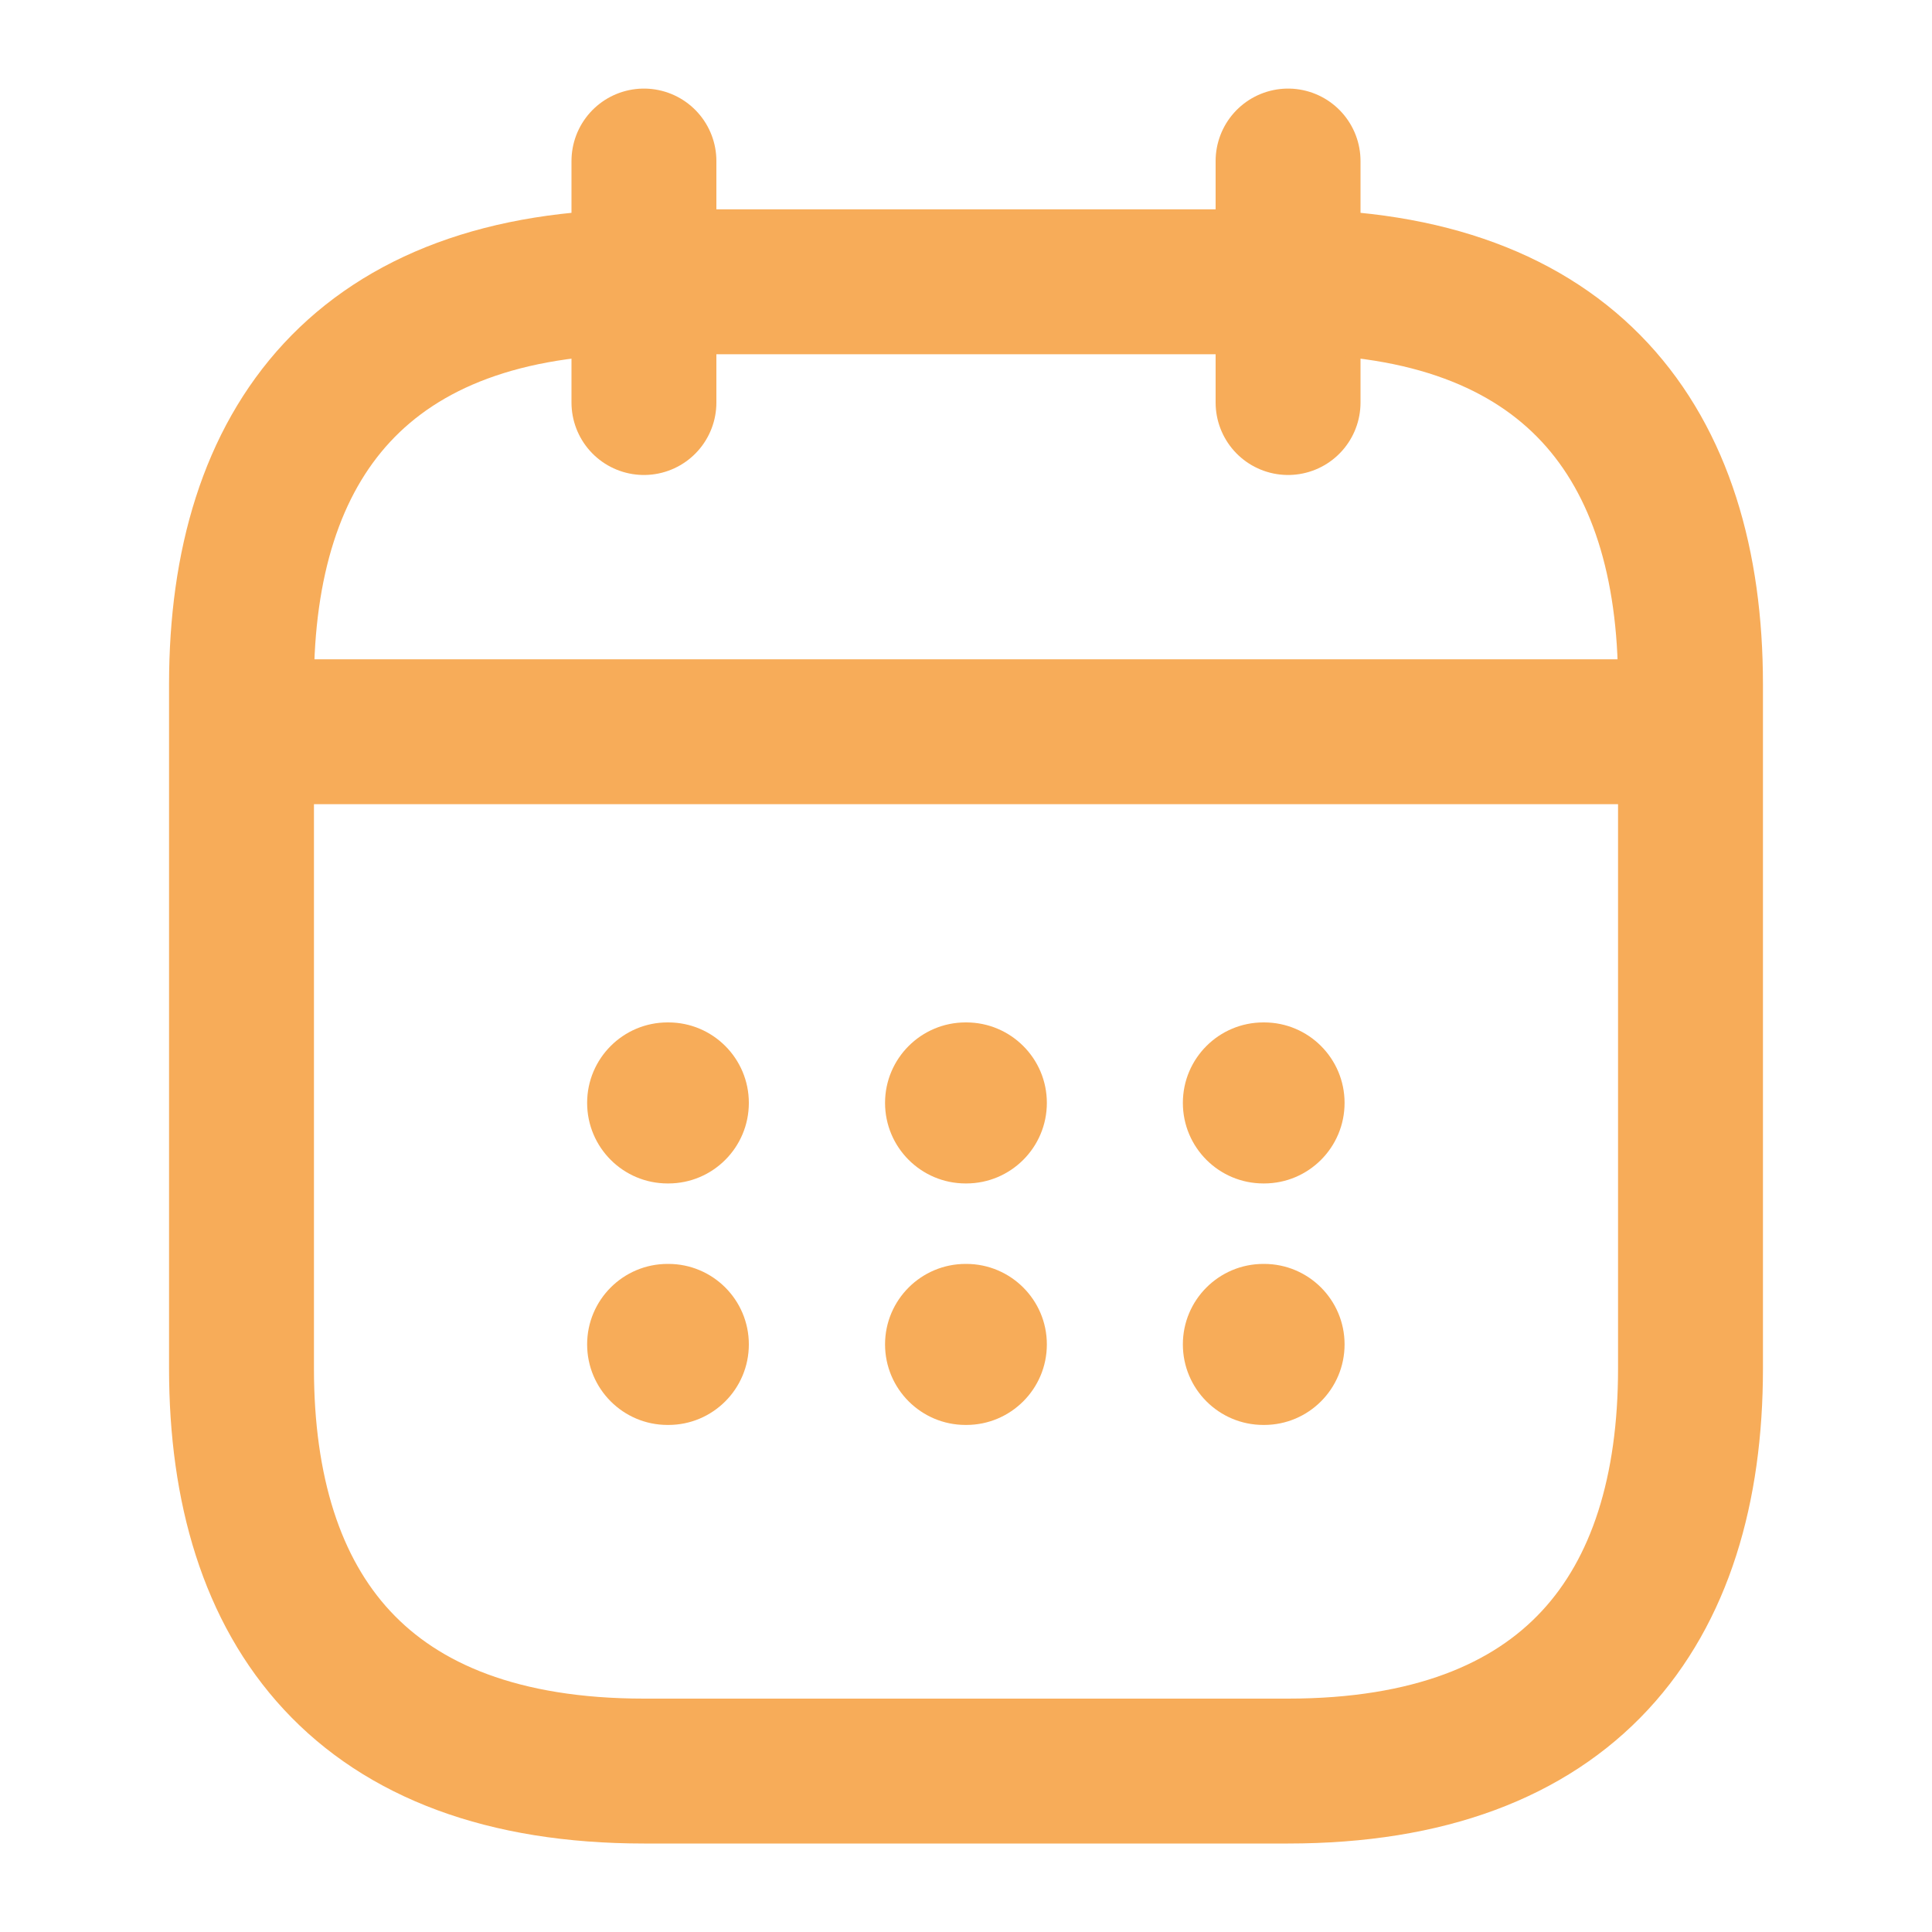
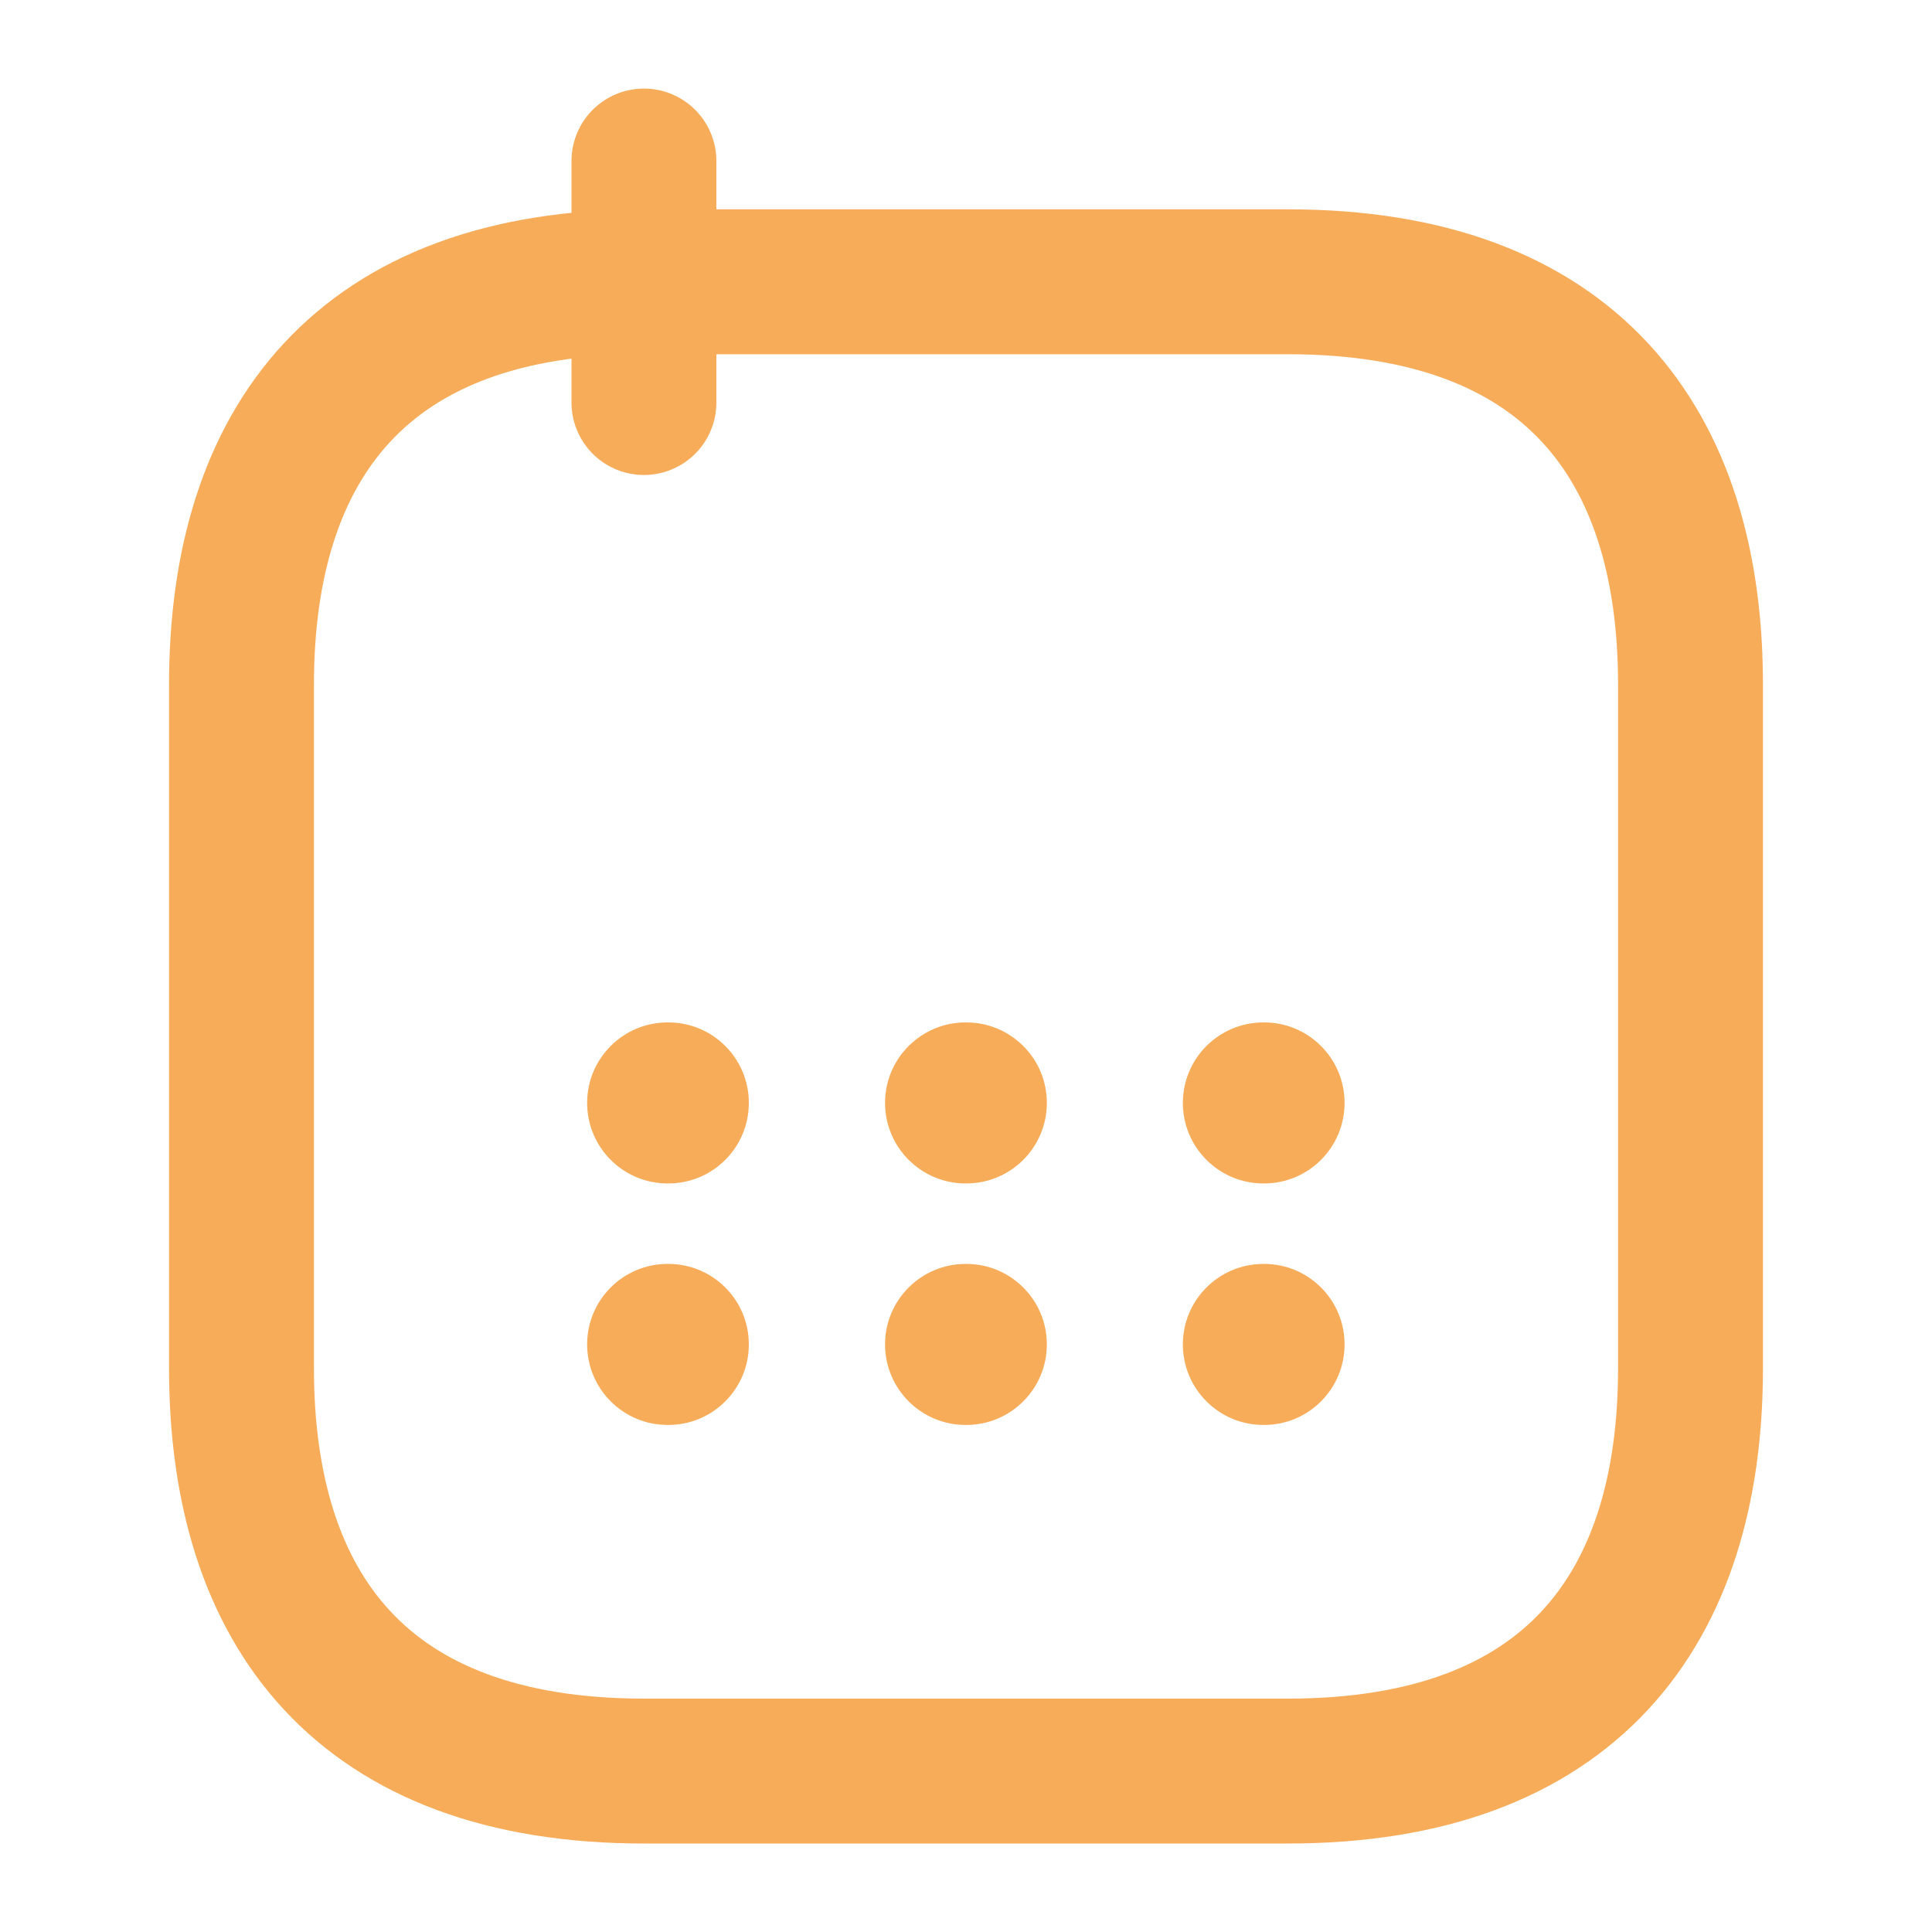
<svg xmlns="http://www.w3.org/2000/svg" width="20" height="20" viewBox="0 0 20 20" fill="none">
  <path d="M6.666 1.667V4.167" stroke="#F7AC59" stroke-width="1.5" stroke-miterlimit="10" stroke-linecap="round" stroke-linejoin="round" />
-   <path d="M13.334 1.667V4.167" stroke="#F7AC59" stroke-width="1.5" stroke-miterlimit="10" stroke-linecap="round" stroke-linejoin="round" />
-   <path d="M2.916 7.575H17.083" stroke="#F7AC59" stroke-width="1.5" stroke-miterlimit="10" stroke-linecap="round" stroke-linejoin="round" />
  <path d="M17.5 7.084V14.167C17.5 16.667 16.25 18.334 13.333 18.334H6.667C3.75 18.334 2.5 16.667 2.5 14.167V7.084C2.5 4.584 3.75 2.917 6.667 2.917H13.333C16.25 2.917 17.5 4.584 17.5 7.084Z" stroke="#F7AC59" stroke-width="1.5" stroke-miterlimit="10" stroke-linecap="round" stroke-linejoin="round" />
  <path fill-rule="evenodd" clip-rule="evenodd" d="M6.078 11.417C6.078 10.957 6.451 10.584 6.911 10.584H6.919C7.379 10.584 7.752 10.957 7.752 11.417C7.752 11.878 7.379 12.251 6.919 12.251H6.911C6.451 12.251 6.078 11.878 6.078 11.417ZM9.162 11.417C9.162 10.957 9.536 10.584 9.996 10.584H10.003C10.463 10.584 10.837 10.957 10.837 11.417C10.837 11.878 10.463 12.251 10.003 12.251H9.996C9.536 12.251 9.162 11.878 9.162 11.417ZM13.079 10.584C12.618 10.584 12.245 10.957 12.245 11.417C12.245 11.878 12.618 12.251 13.079 12.251H13.086C13.546 12.251 13.919 11.878 13.919 11.417C13.919 10.957 13.546 10.584 13.086 10.584H13.079ZM13.079 13.084C12.618 13.084 12.245 13.457 12.245 13.917C12.245 14.378 12.618 14.751 13.079 14.751H13.086C13.546 14.751 13.919 14.378 13.919 13.917C13.919 13.457 13.546 13.084 13.086 13.084H13.079ZM9.996 13.084C9.536 13.084 9.162 13.457 9.162 13.917C9.162 14.378 9.536 14.751 9.996 14.751H10.003C10.463 14.751 10.837 14.378 10.837 13.917C10.837 13.457 10.463 13.084 10.003 13.084H9.996ZM6.911 13.084C6.451 13.084 6.078 13.457 6.078 13.917C6.078 14.378 6.451 14.751 6.911 14.751H6.919C7.379 14.751 7.752 14.378 7.752 13.917C7.752 13.457 7.379 13.084 6.919 13.084H6.911Z" fill="#F7AC59" />
</svg>